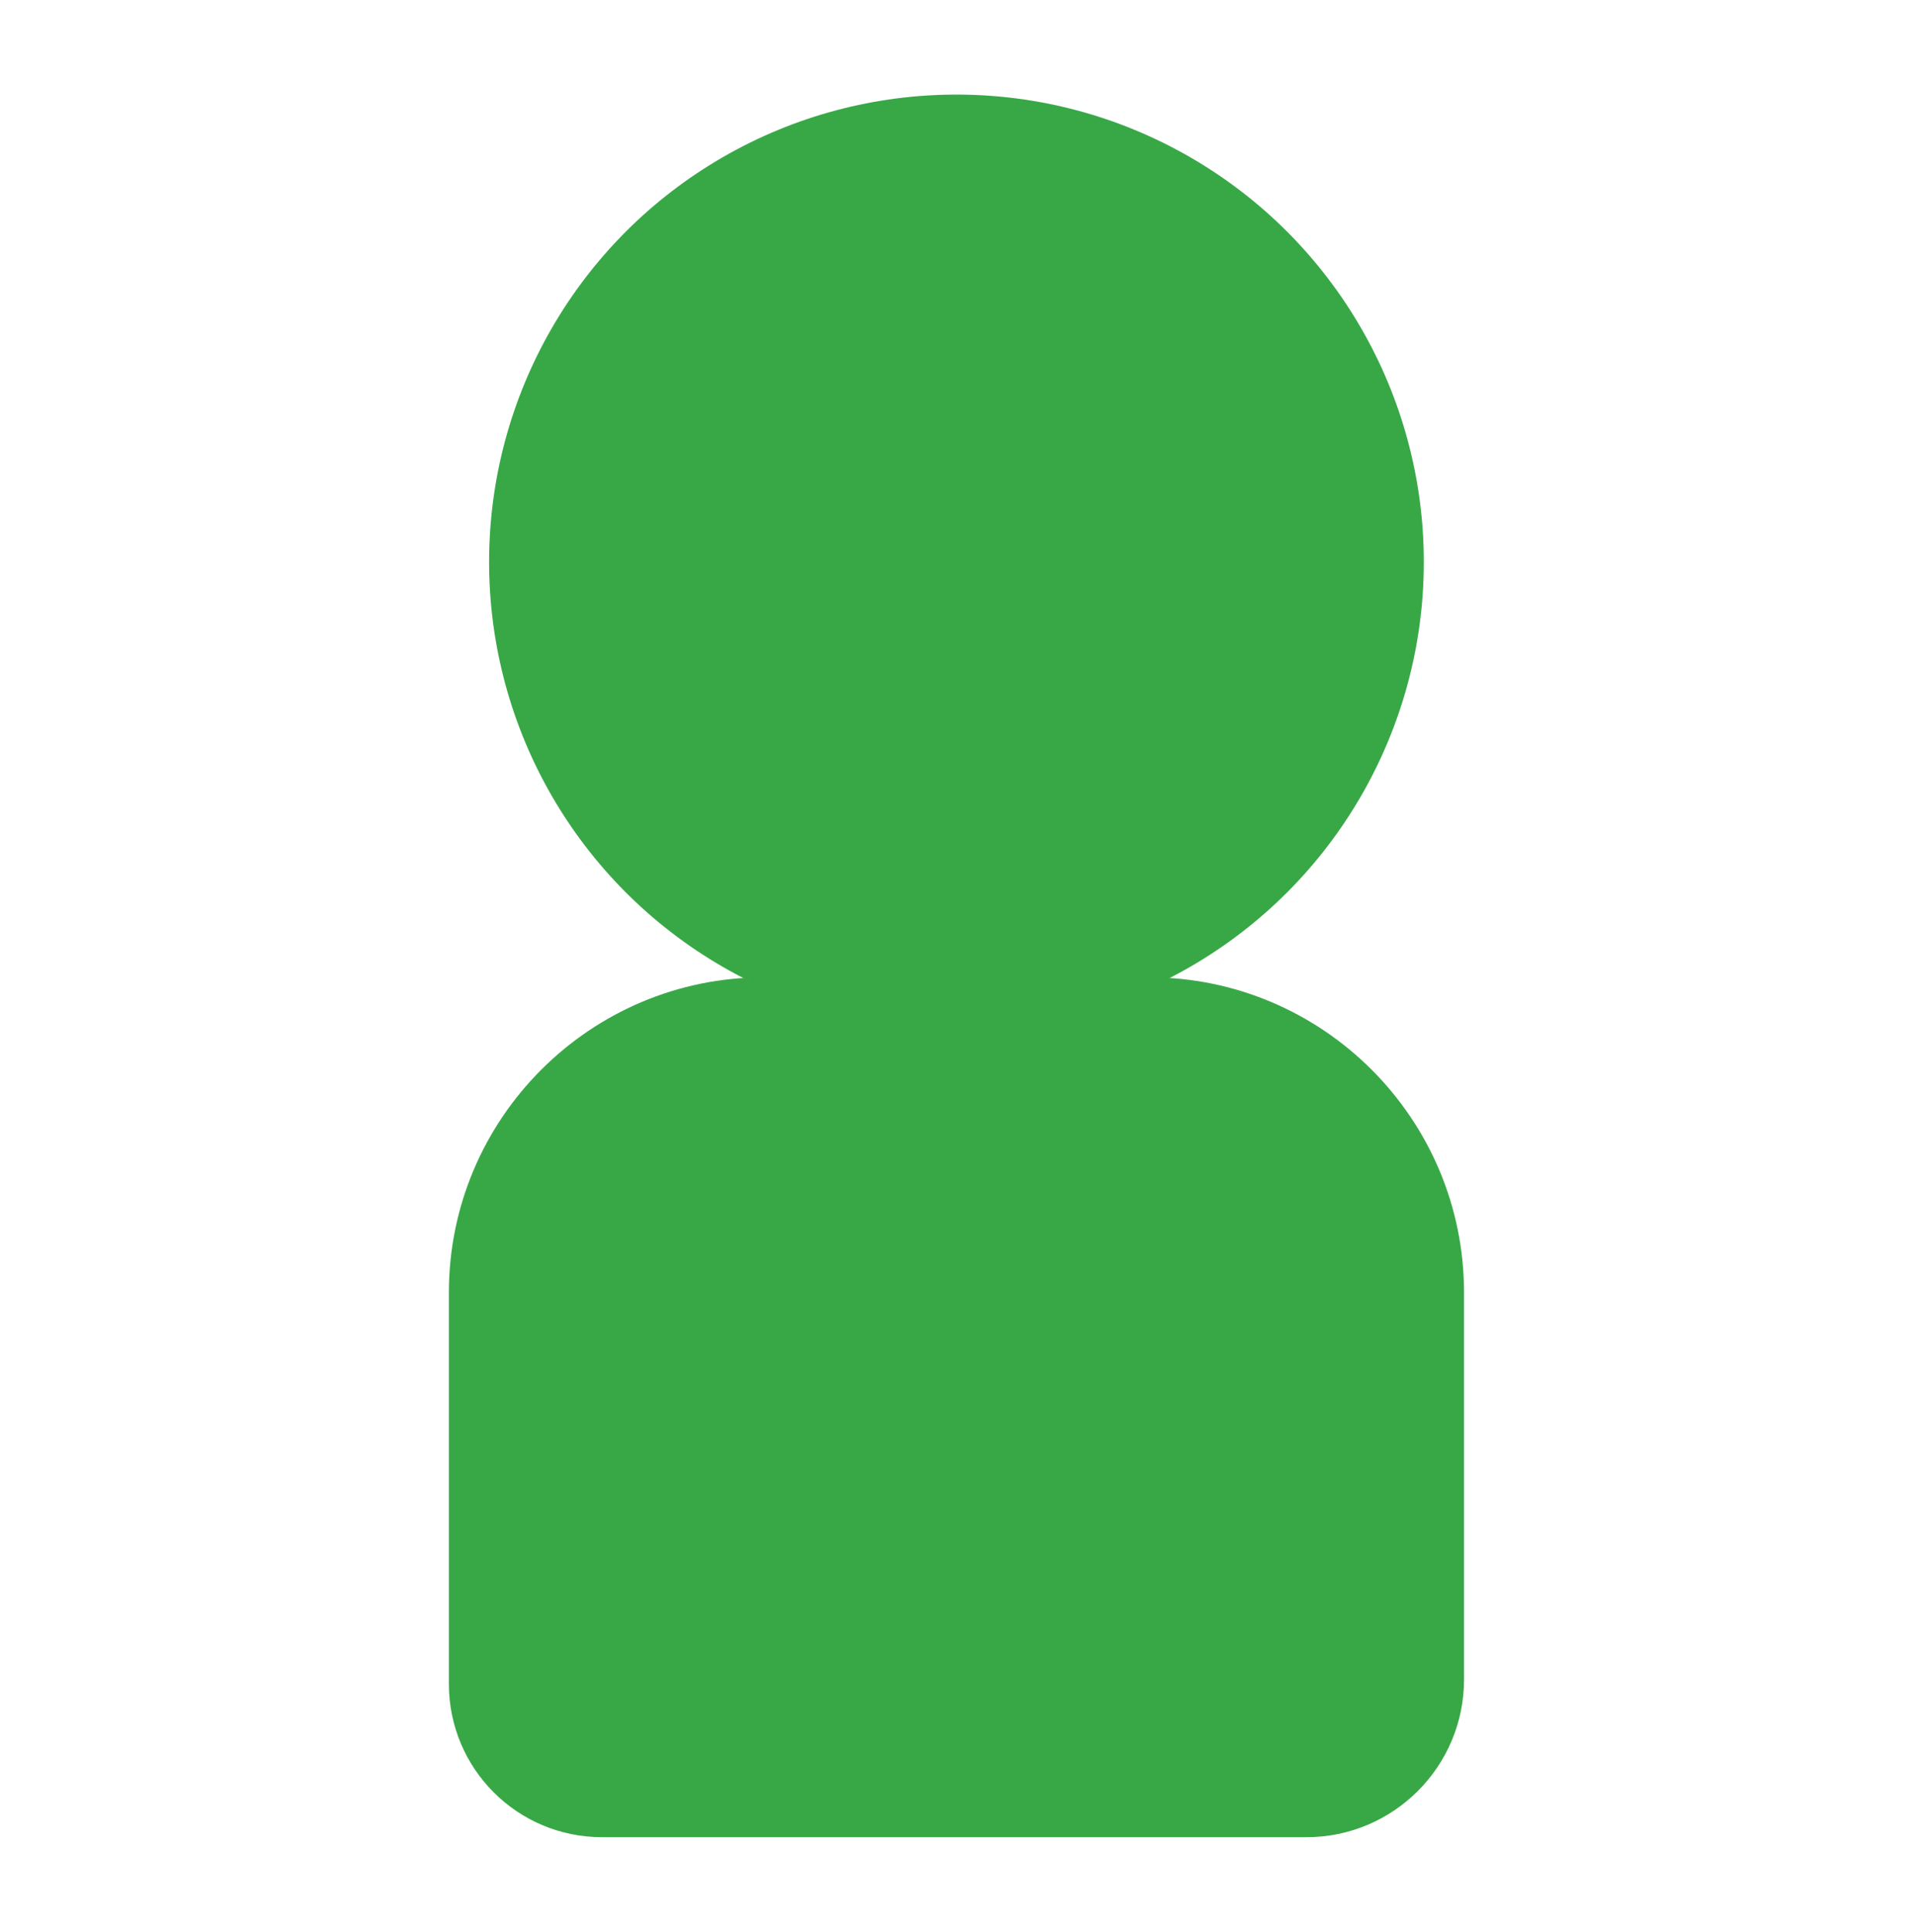
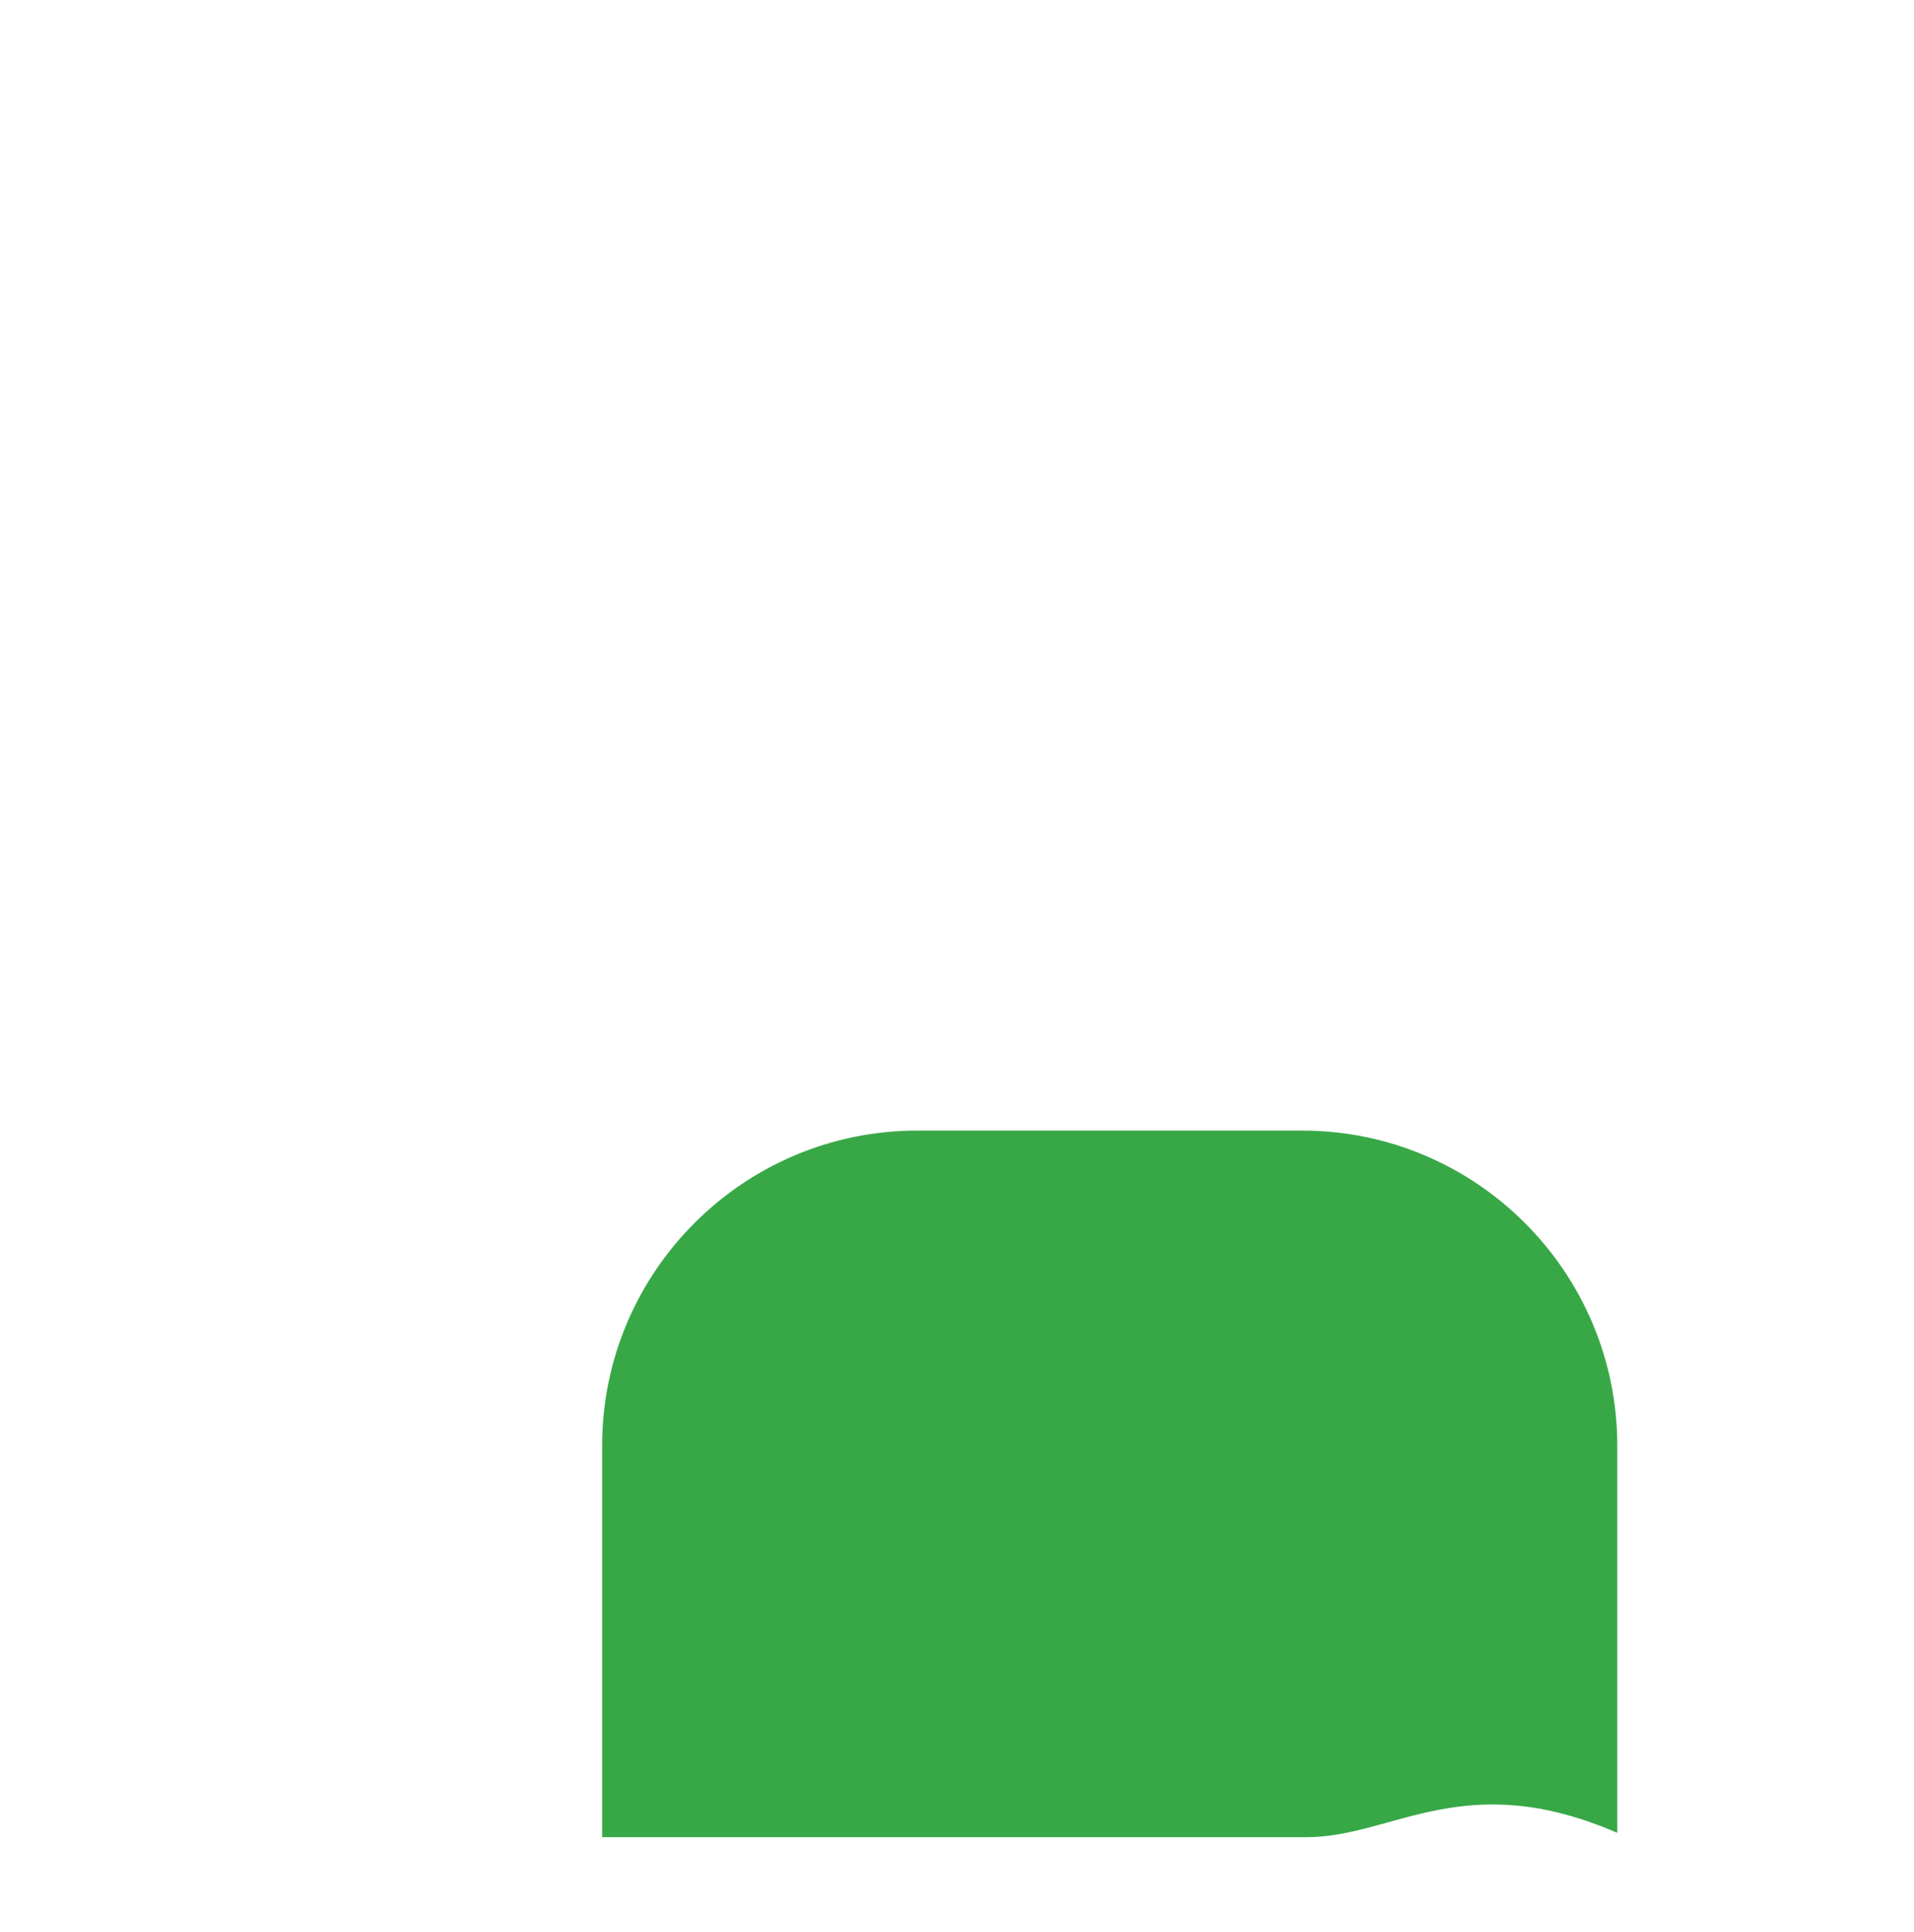
<svg xmlns="http://www.w3.org/2000/svg" version="1.1" id="Layer1" x="0px" y="0px" viewBox="0 0 176.1 177.7" style="enable-background:new 0 0 176.1 177.7;" xml:space="preserve">
  <style type="text/css">
	.st0{fill:#38A847;}
</style>
-   <circle class="st0" cx="88" cy="51.7" r="43" />
-   <path class="st0" d="M120.2,169H55.4c-7.8,0-14.1-6.3-14.1-14.1v-36c0-16,13-29,29-29h35.4c16,0,29,13,29,29v35.6  C134.7,162.5,128.2,169,120.2,169z" />
+   <path class="st0" d="M120.2,169H55.4v-36c0-16,13-29,29-29h35.4c16,0,29,13,29,29v35.6  C134.7,162.5,128.2,169,120.2,169z" />
</svg>